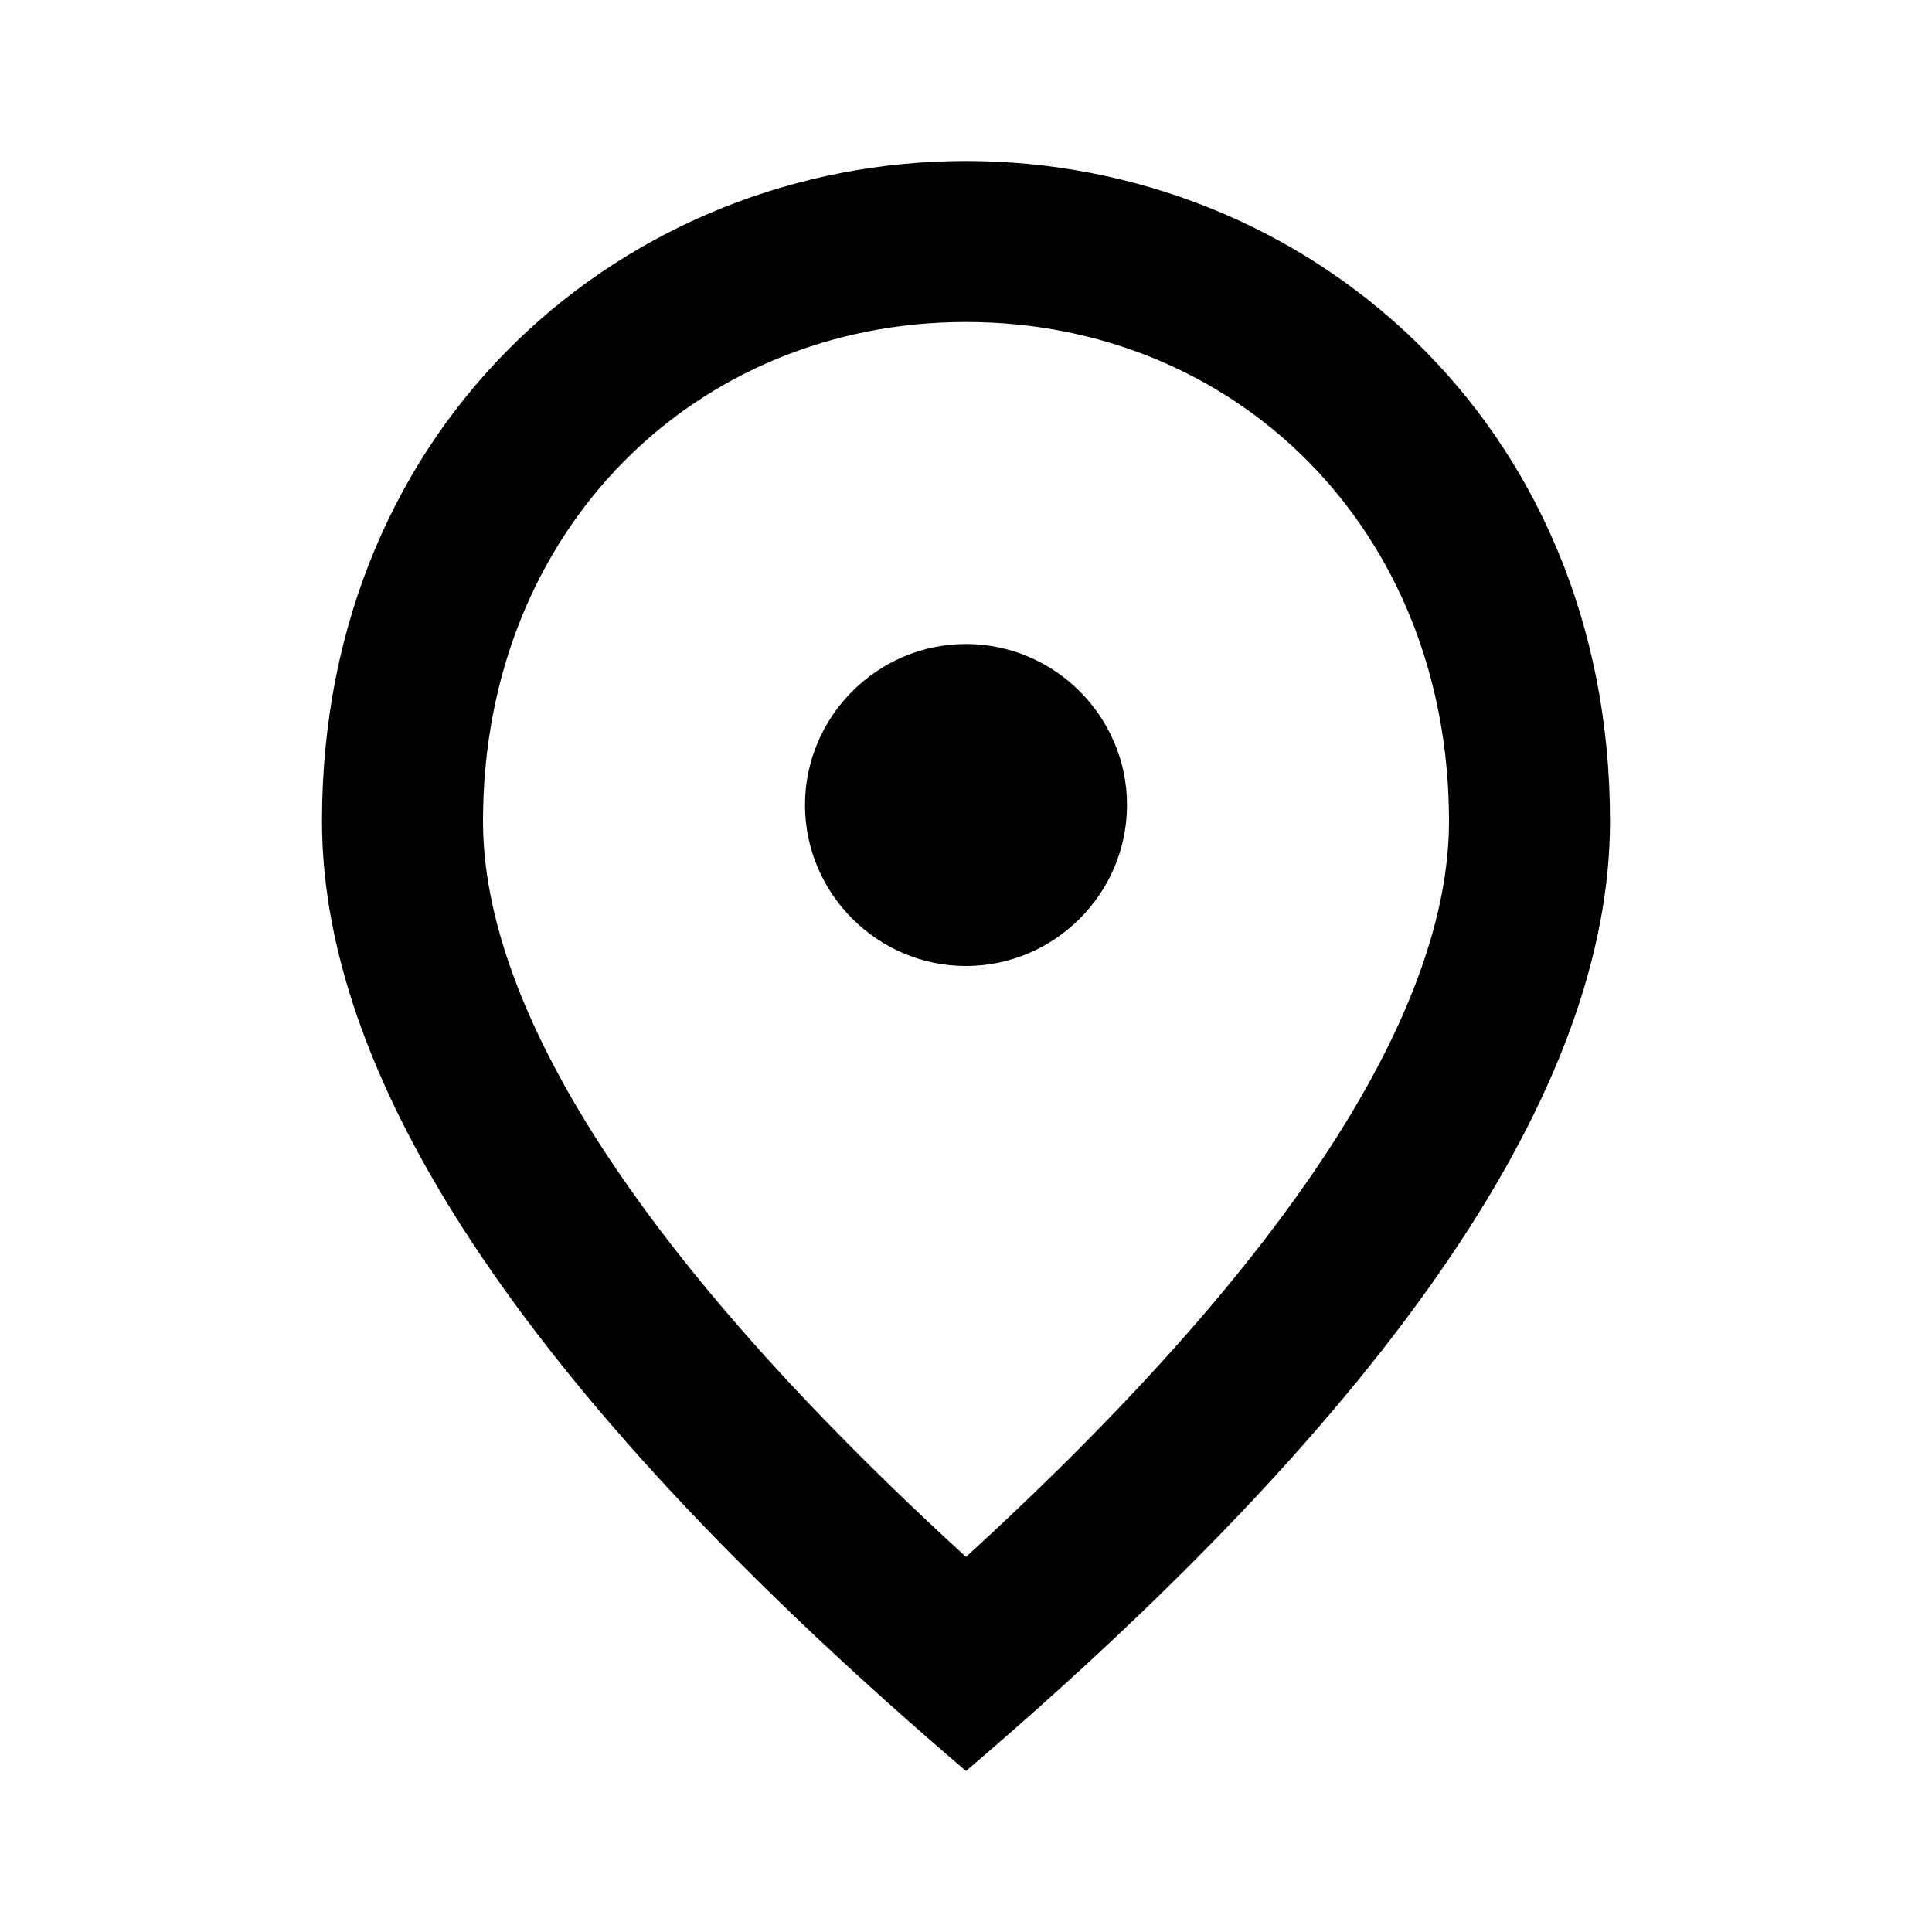
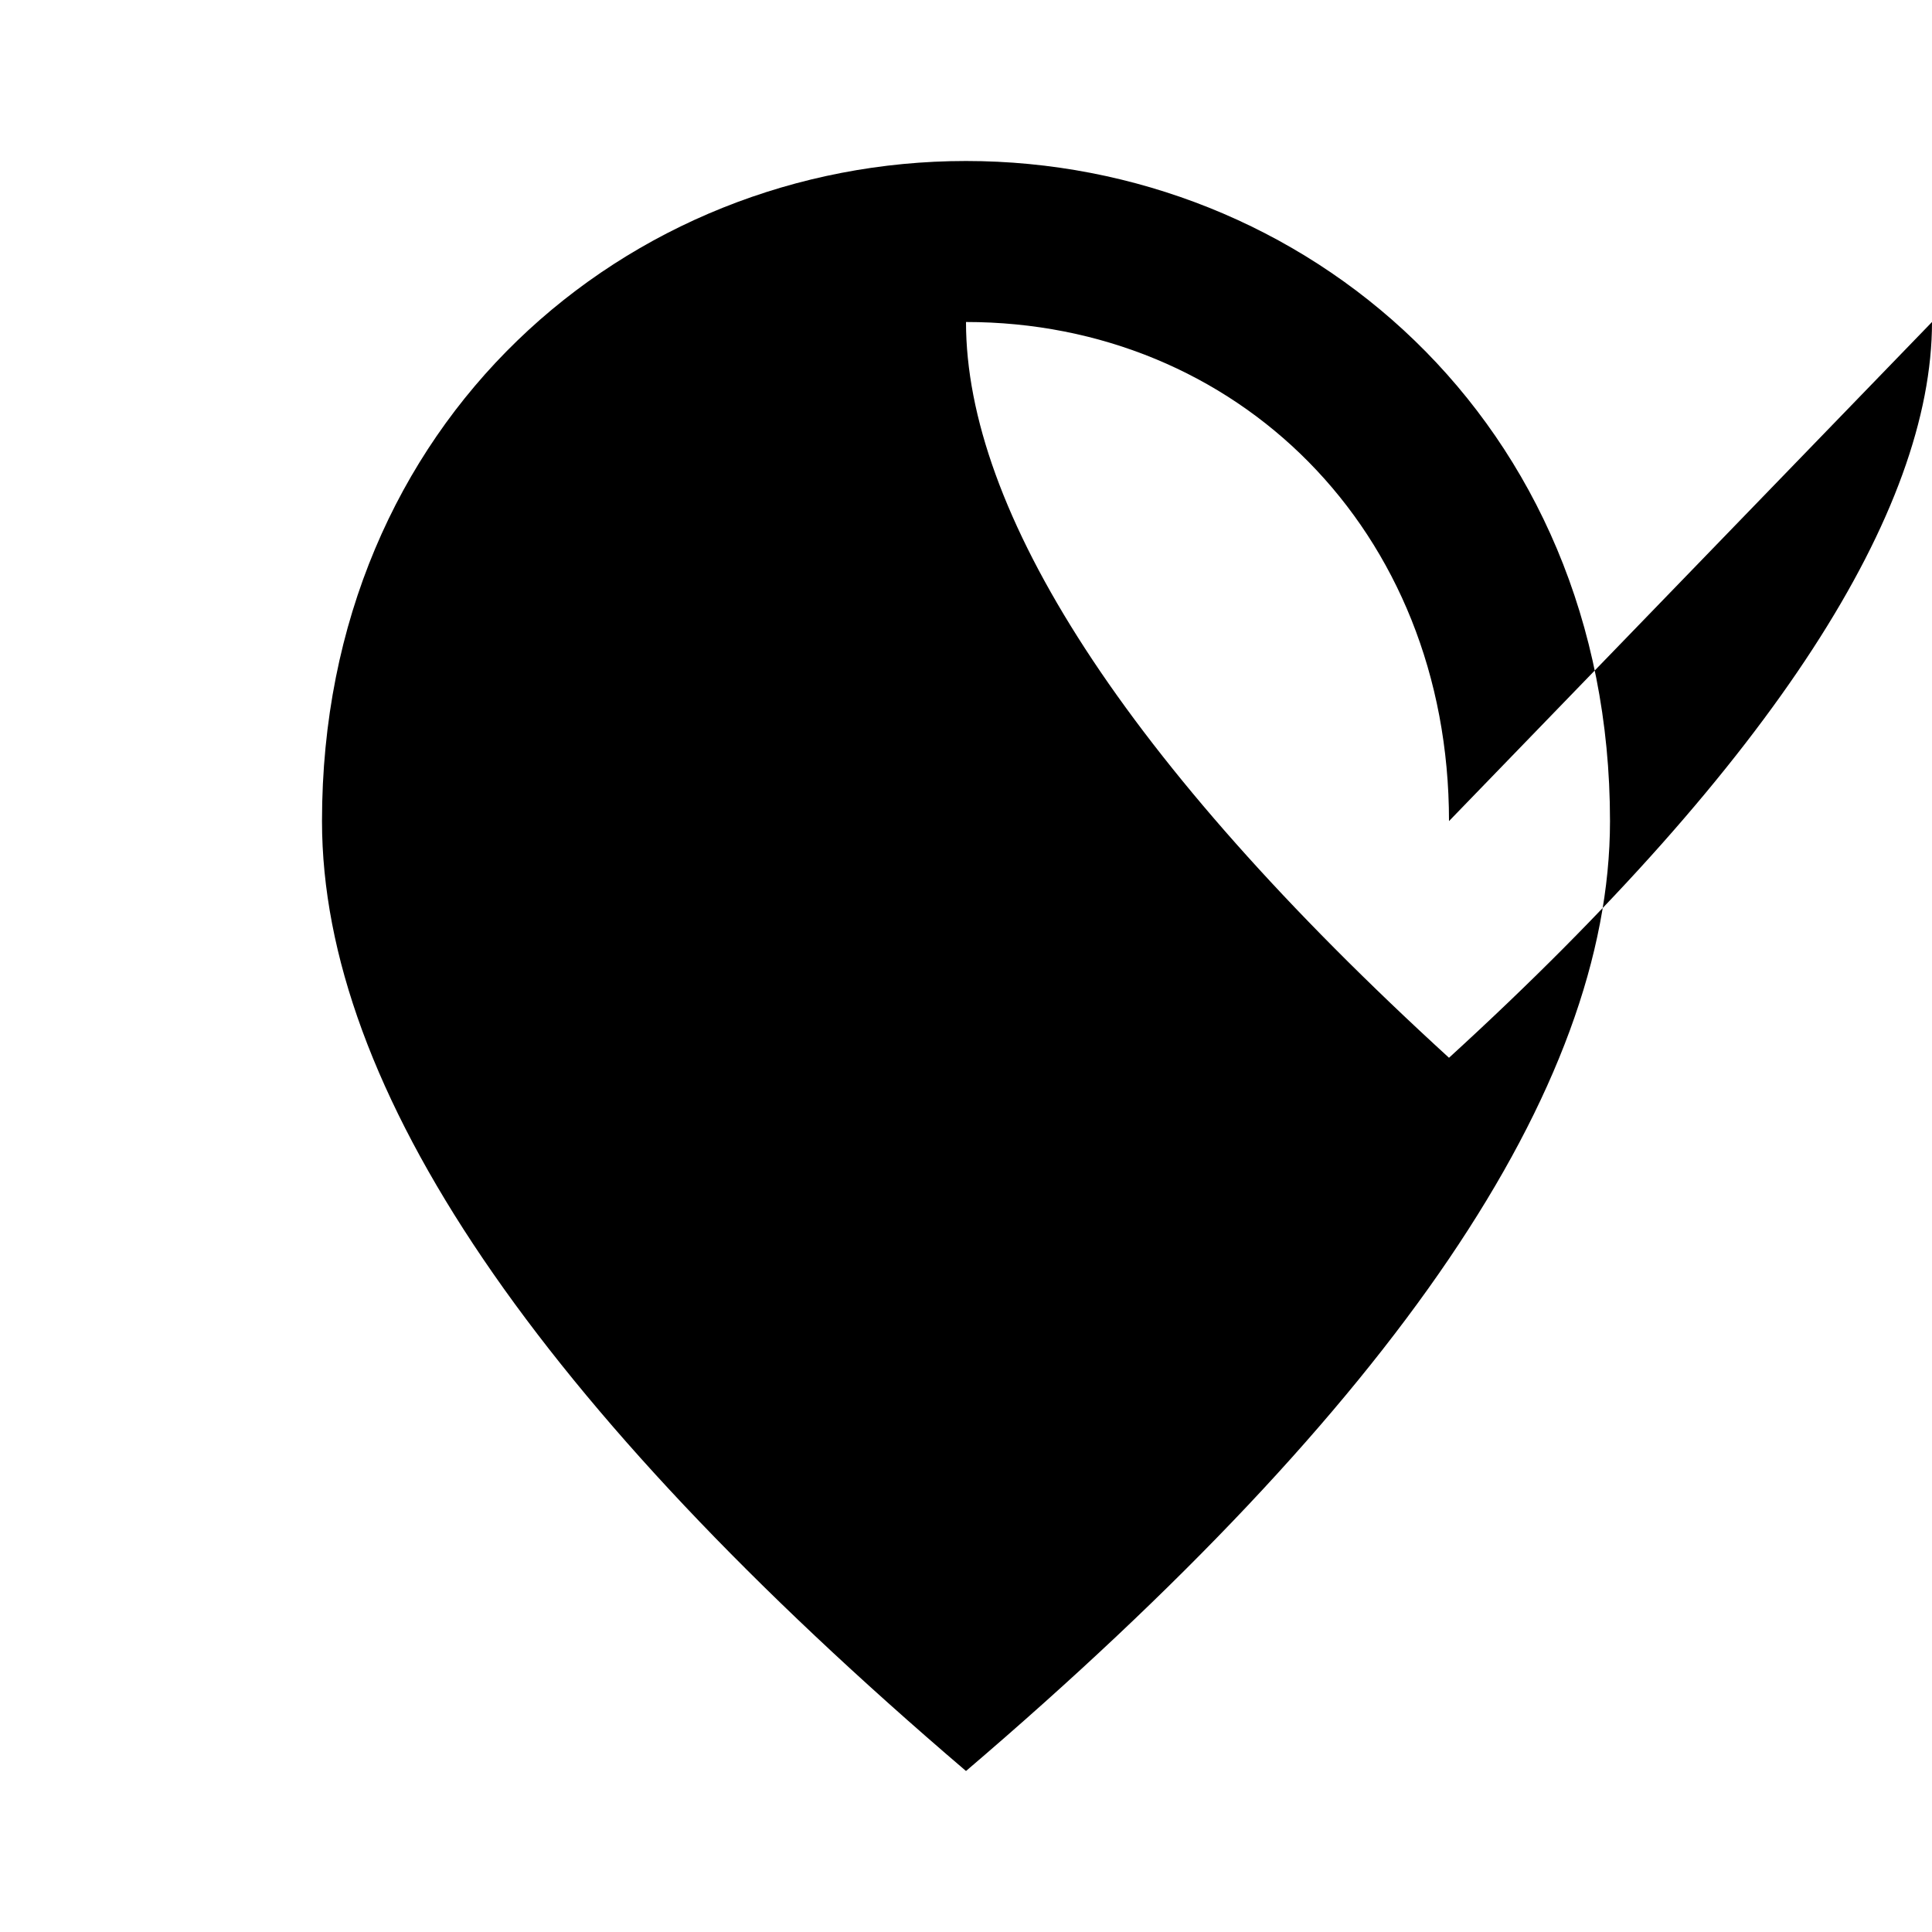
<svg xmlns="http://www.w3.org/2000/svg" width="24" height="24" viewBox="0 0 24 24">
-   <path d="M12 12c-1.1 0-2-.9-2-2s.9-2 2-2s2 .9 2 2s-.9 2-2 2zm6-1.8C18 6.57 15.35 4 12 4s-6 2.57-6 6.2c0 2.34 1.95 5.44 6 9.14c4.05-3.7 6-6.8 6-9.14zM12 2c4.2 0 8 3.22 8 8.2c0 3.32-2.67 7.25-8 11.8c-5.33-4.55-8-8.48-8-11.8C4 5.22 7.8 2 12 2z" />
+   <path d="M12 12c-1.1 0-2-.9-2-2s.9-2 2-2s2 .9 2 2s-.9 2-2 2zm6-1.8C18 6.57 15.35 4 12 4c0 2.34 1.95 5.44 6 9.14c4.05-3.7 6-6.8 6-9.14zM12 2c4.2 0 8 3.22 8 8.2c0 3.32-2.67 7.25-8 11.8c-5.33-4.55-8-8.48-8-11.8C4 5.22 7.8 2 12 2z" />
</svg>